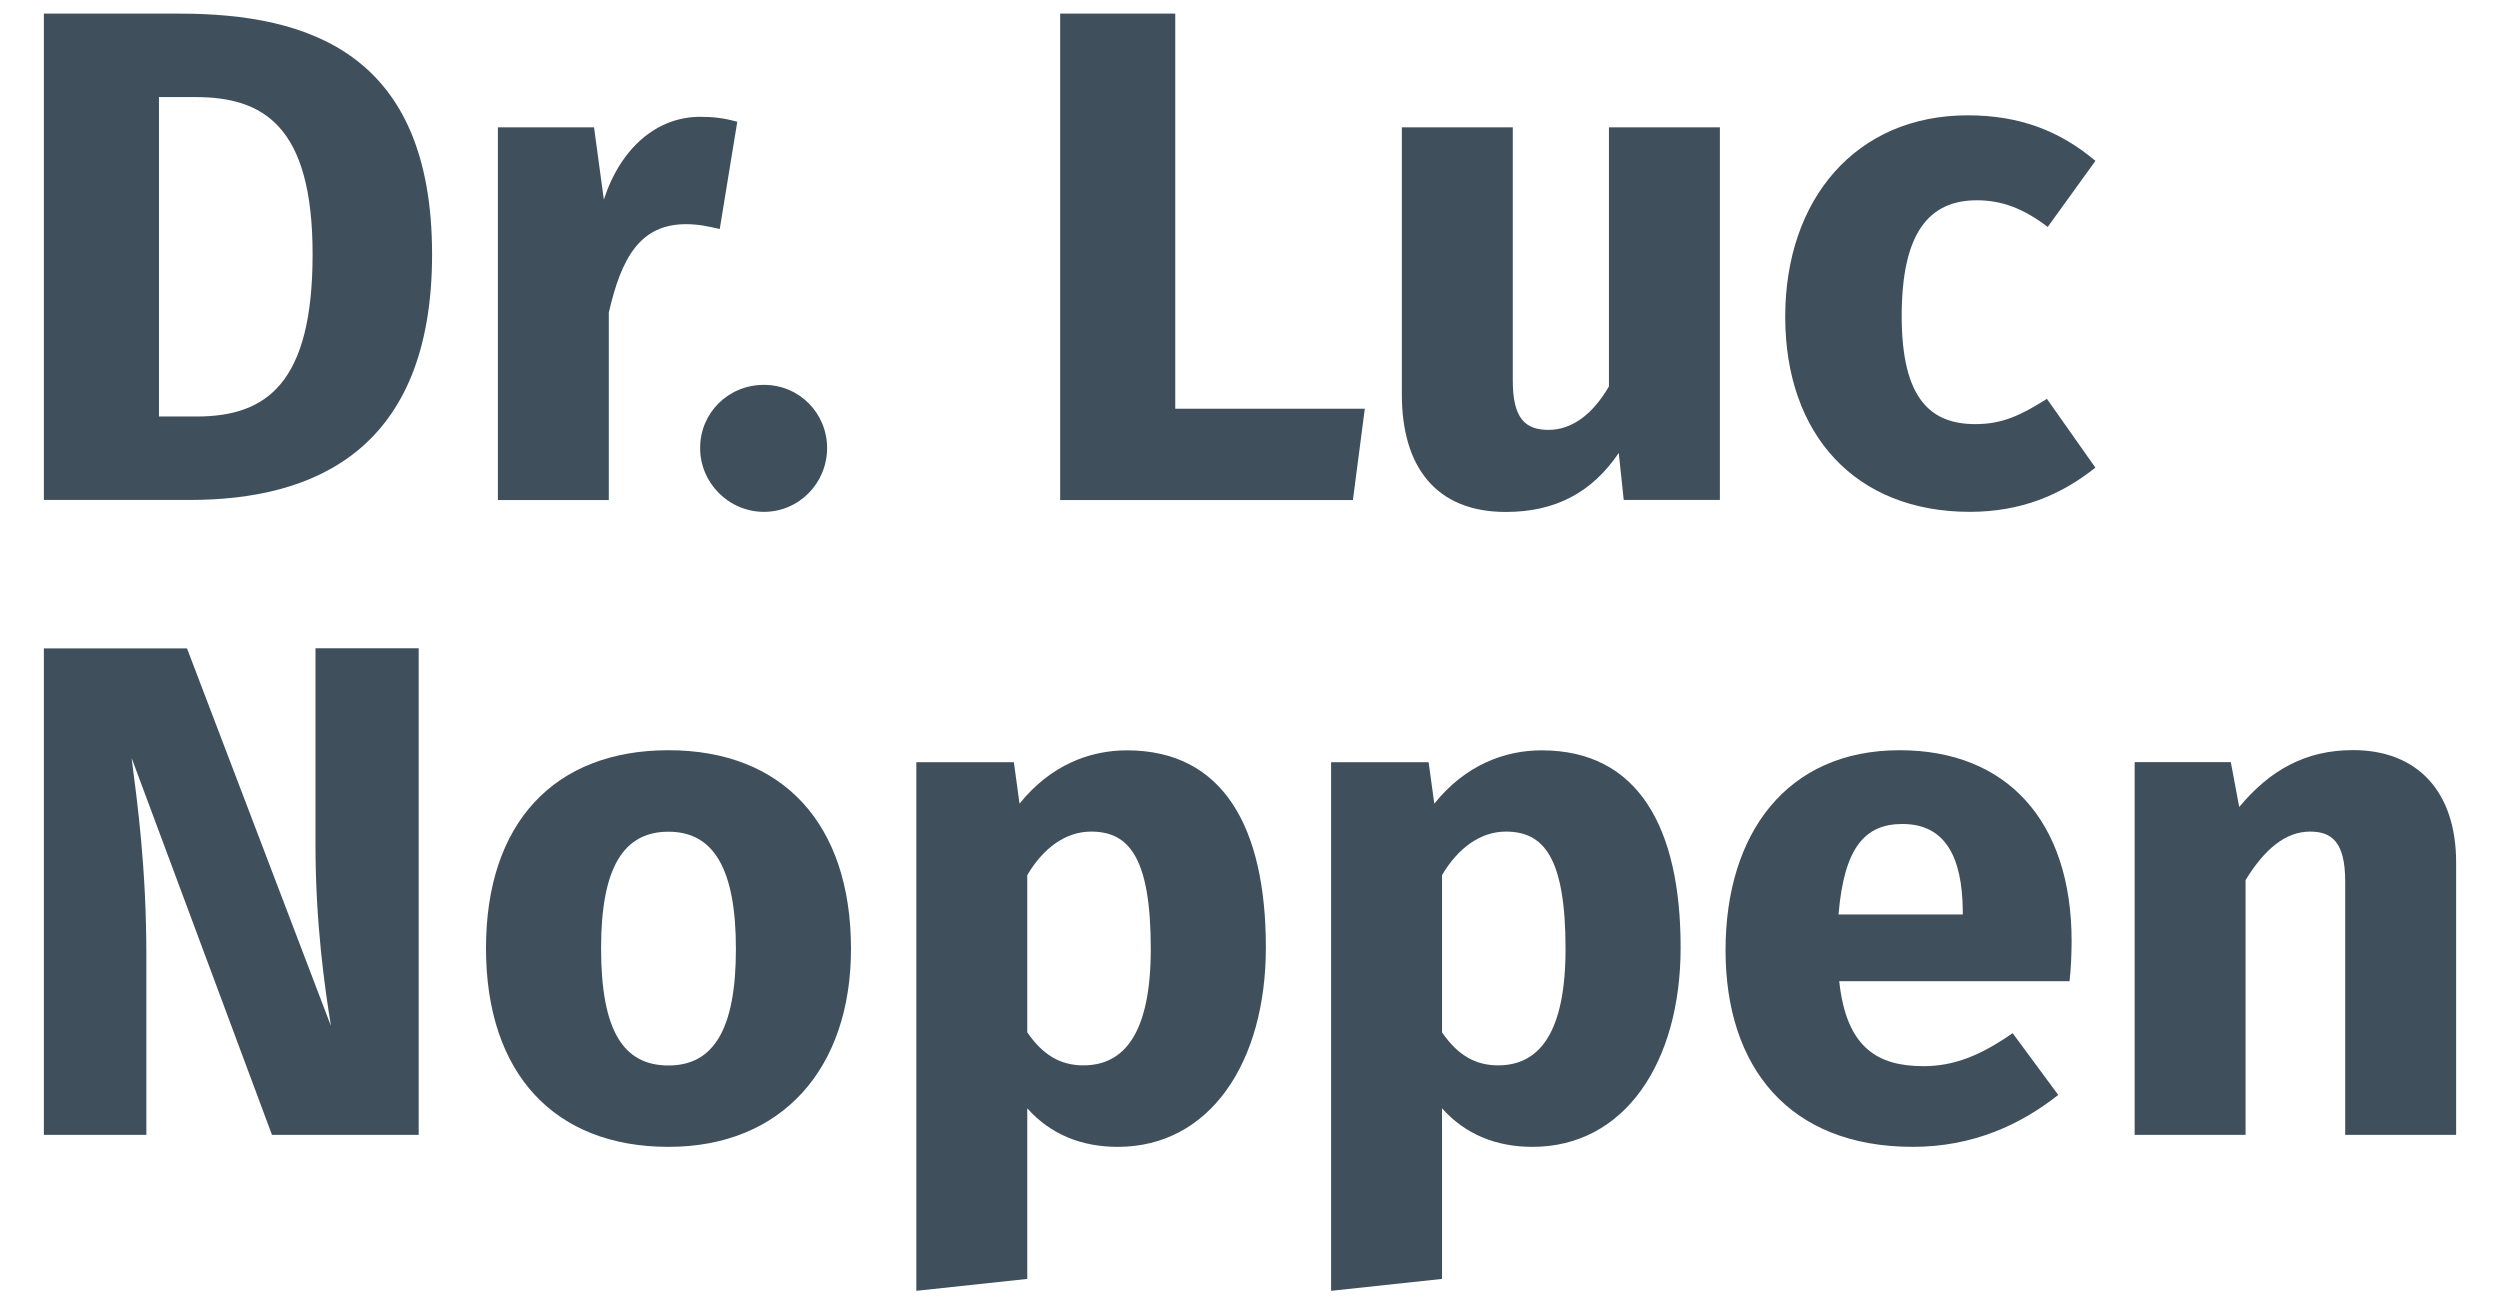
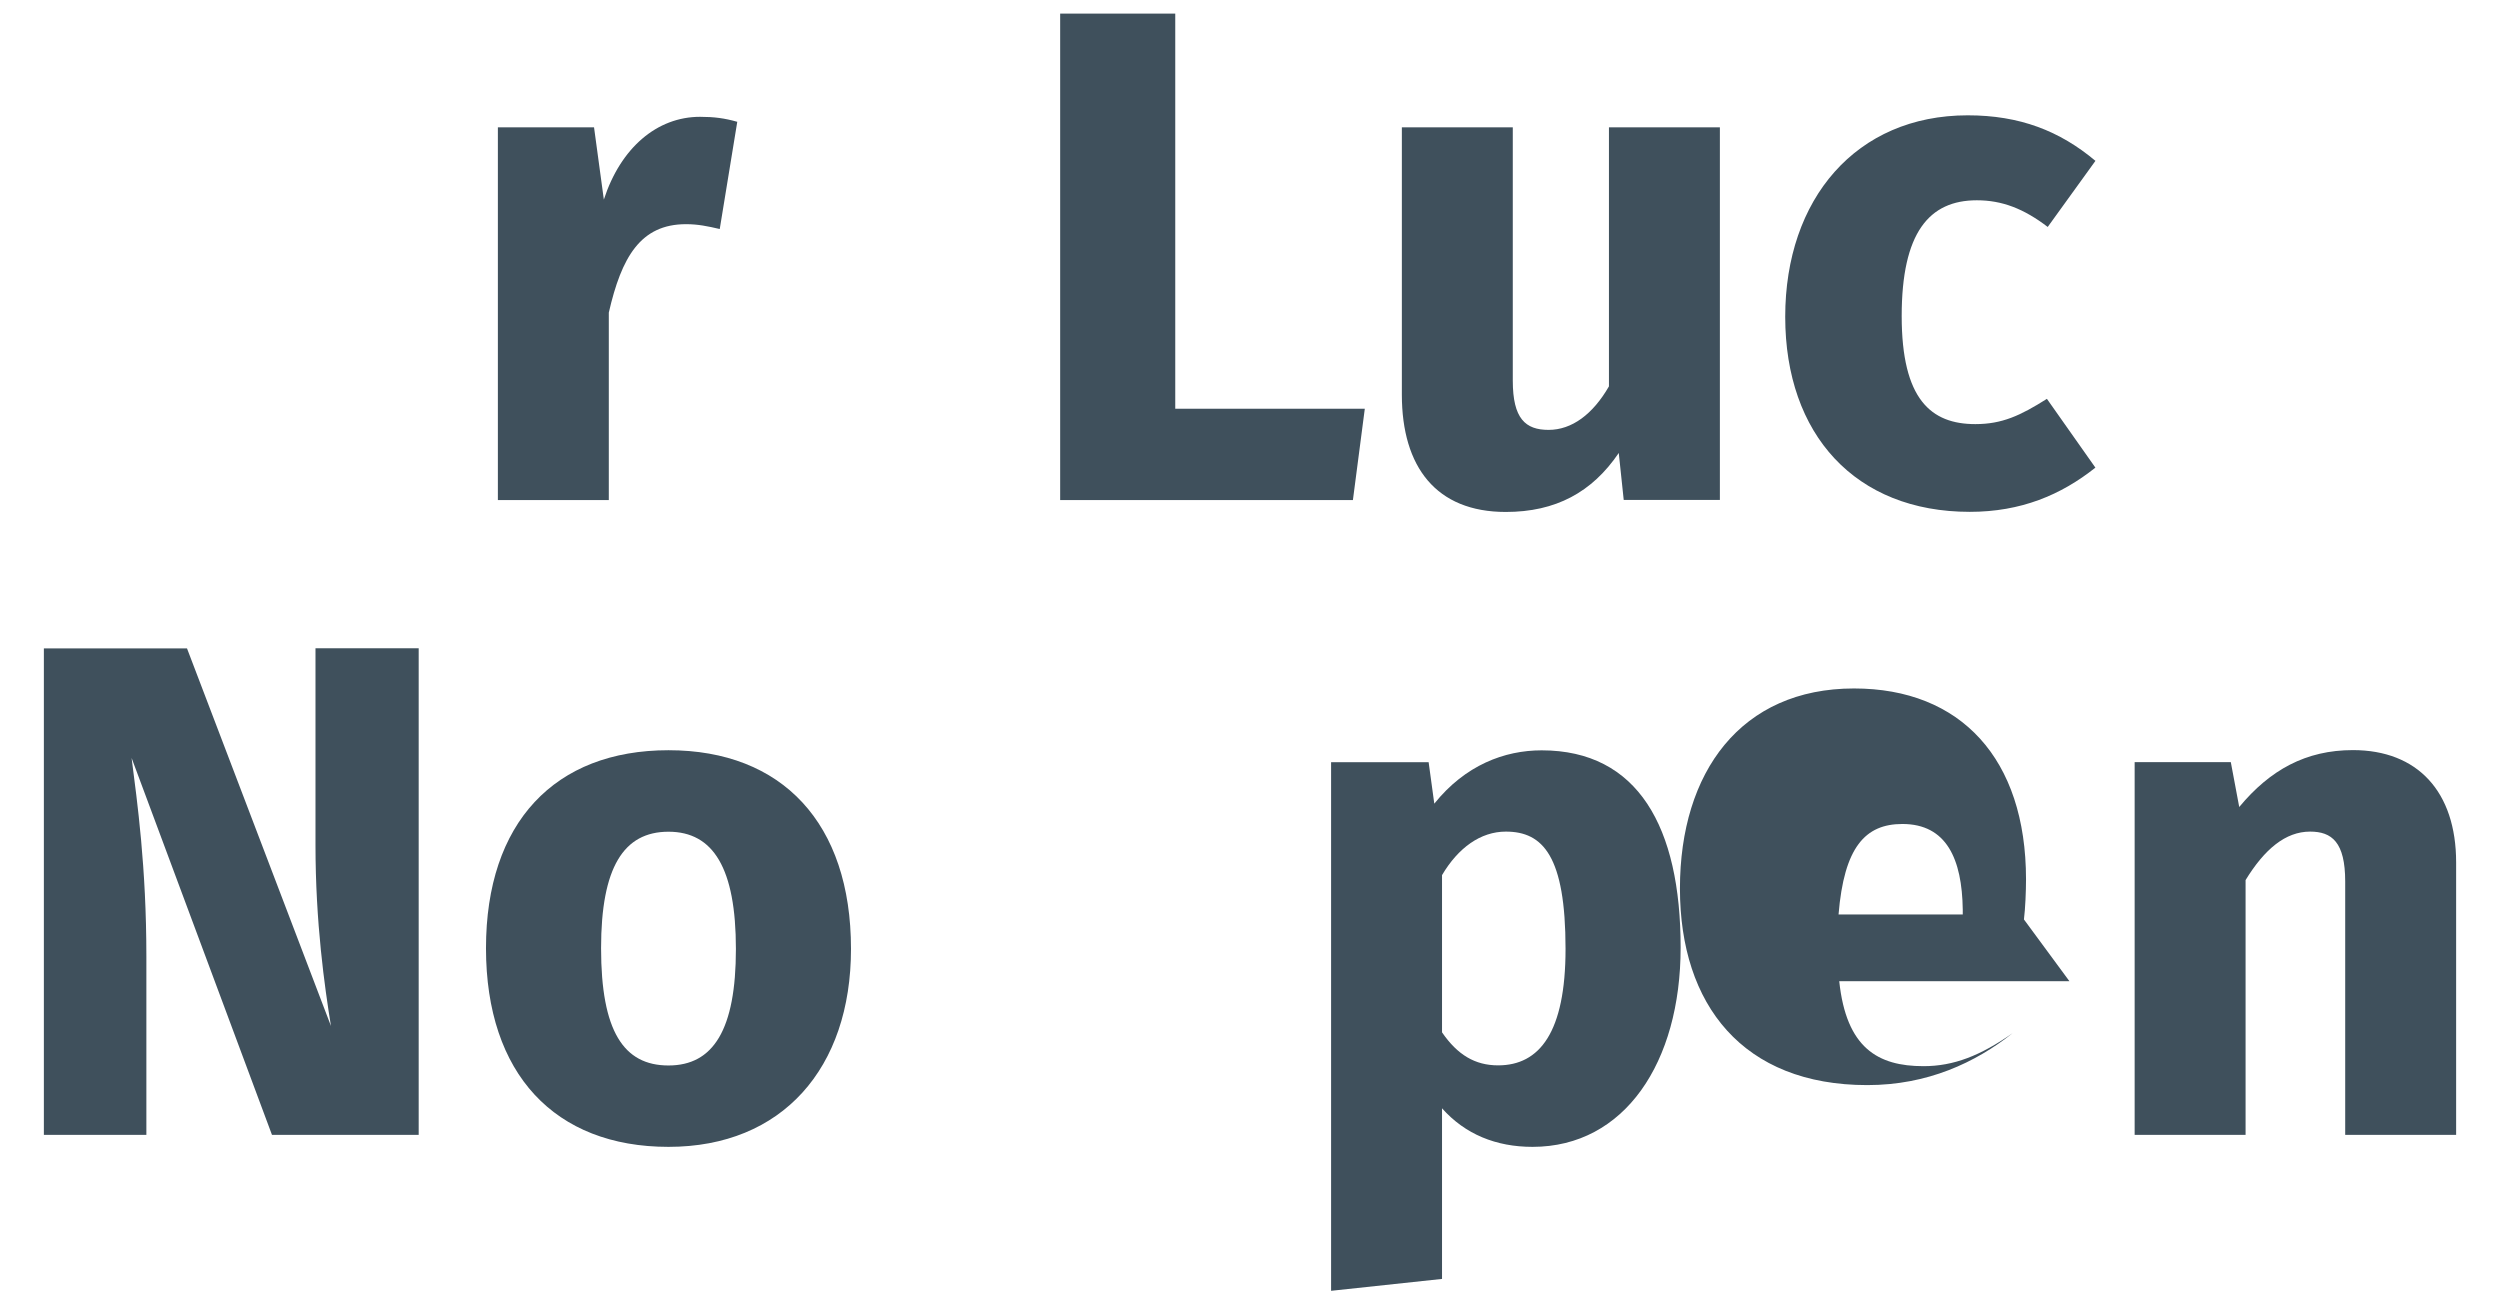
<svg xmlns="http://www.w3.org/2000/svg" id="Layer_3" viewBox="0 0 216.57 112.99">
  <defs>
    <style>.cls-1{fill:#3F505C;}</style>
  </defs>
-   <path class="cls-1" d="m37.43,22.03c0,16.96-10.21,21.28-20.98,21.28H3.8V1.18h11.74c11.25,0,21.89,3.47,21.89,20.86ZM13.77,8.41v27.67h3.28c6.02,0,10.03-2.86,10.03-14.05s-4.32-13.62-10.15-13.62h-3.16Z" />
  <path class="cls-1" d="m63.87,10.54l-1.52,9.3c-1.03-.24-1.88-.42-2.92-.42-3.95,0-5.59,2.86-6.69,7.66v16.24h-9.61V11.03h8.33l.85,6.26c1.46-4.5,4.62-7.17,8.33-7.17,1.22,0,2.13.12,3.22.43Z" />
-   <path class="cls-1" d="m71.65,38.81c0,3.04-2.43,5.53-5.47,5.53s-5.53-2.49-5.53-5.53,2.43-5.47,5.53-5.47,5.47,2.49,5.47,5.47Z" />
  <path class="cls-1" d="m101.81,35.41h16.42l-1.03,7.91h-25.36V1.18h9.97v34.23Z" />
  <path class="cls-1" d="m148.99,43.31h-8.33l-.43-4.07c-2.31,3.41-5.47,5.11-9.79,5.11-6.02,0-9-3.89-9-10.16V11.03h9.61v21.95c0,3.28,1.09,4.26,3.1,4.26s3.83-1.34,5.23-3.77V11.03h9.61v32.29Z" />
  <path class="cls-1" d="m181.52,13.94l-4.13,5.72c-2.07-1.58-3.95-2.31-6.14-2.31-4.13,0-6.51,2.8-6.51,10.03s2.55,9.36,6.38,9.36c2.31,0,3.89-.73,6.2-2.19l4.2,5.96c-2.98,2.37-6.45,3.83-10.88,3.83-9.91,0-15.99-6.69-15.99-16.9s6.14-17.45,15.81-17.45c4.5,0,7.96,1.34,11.07,3.95Z" />
  <path class="cls-1" d="m36.27,98.31h-12.71l-12.16-32.65c.49,3.83,1.28,9.43,1.28,17.21v15.44H3.8v-42.14h12.4l12.47,32.71c-.55-3.41-1.34-8.94-1.34-15.69v-17.03h8.94v42.14Z" />
  <path class="cls-1" d="m73.72,82.2c0,10.34-5.96,17.15-15.81,17.15s-15.81-6.32-15.81-17.21,5.96-17.15,15.81-17.15,15.81,6.32,15.81,17.21Zm-21.65-.06c0,7.18,1.95,10.16,5.84,10.16s5.84-3.1,5.84-10.09-1.95-10.16-5.84-10.16-5.84,3.1-5.84,10.09Z" />
-   <path class="cls-1" d="m109.66,82.08c0,9.97-4.86,17.27-12.83,17.27-3.16,0-5.84-1.09-7.84-3.34v14.78l-9.61,1.03v-45.79h8.45l.49,3.59c2.68-3.34,6.08-4.62,9.3-4.62,8.33,0,12.04,6.63,12.04,17.09Zm-9.97.12c0-8.03-1.95-10.16-5.17-10.16-2.19,0-4.13,1.4-5.53,3.77v13.62c1.34,1.95,2.86,2.86,4.86,2.86,3.59,0,5.84-2.86,5.84-10.09Z" />
  <path class="cls-1" d="m145.59,82.08c0,9.97-4.86,17.27-12.83,17.27-3.16,0-5.84-1.09-7.84-3.34v14.78l-9.61,1.03v-45.79h8.45l.49,3.59c2.68-3.34,6.08-4.62,9.3-4.62,8.33,0,12.04,6.63,12.04,17.09Zm-9.97.12c0-8.03-1.95-10.16-5.17-10.16-2.19,0-4.13,1.4-5.53,3.77v13.62c1.34,1.95,2.86,2.86,4.86,2.86,3.59,0,5.84-2.86,5.84-10.09Z" />
-   <path class="cls-1" d="m179.27,85h-19.94c.61,5.78,3.34,7.36,7.3,7.36,2.62,0,4.93-.91,7.72-2.86l3.95,5.35c-3.22,2.55-7.36,4.5-12.59,4.5-10.76,0-16.23-6.93-16.23-17.03s5.29-17.33,15.08-17.33c9.24,0,14.9,6.08,14.9,16.54,0,1.03-.06,2.49-.18,3.47Zm-9.24-6.2c-.06-4.38-1.4-7.42-5.23-7.42-3.22,0-5.05,2.01-5.53,7.84h10.76v-.43Z" />
+   <path class="cls-1" d="m179.27,85h-19.94c.61,5.78,3.34,7.36,7.3,7.36,2.62,0,4.93-.91,7.72-2.86c-3.22,2.55-7.36,4.5-12.59,4.5-10.76,0-16.23-6.93-16.23-17.03s5.29-17.33,15.08-17.33c9.24,0,14.9,6.08,14.9,16.54,0,1.03-.06,2.49-.18,3.47Zm-9.24-6.2c-.06-4.38-1.4-7.42-5.23-7.42-3.22,0-5.05,2.01-5.53,7.84h10.76v-.43Z" />
  <path class="cls-1" d="m212.77,74.72v23.59h-9.61v-21.95c0-3.41-1.16-4.32-3.04-4.32-2.13,0-3.95,1.52-5.59,4.2v22.07h-9.61v-32.29h8.33l.73,3.89c2.67-3.22,5.78-4.93,9.85-4.93,5.59,0,8.94,3.59,8.94,9.73Z" />
</svg>